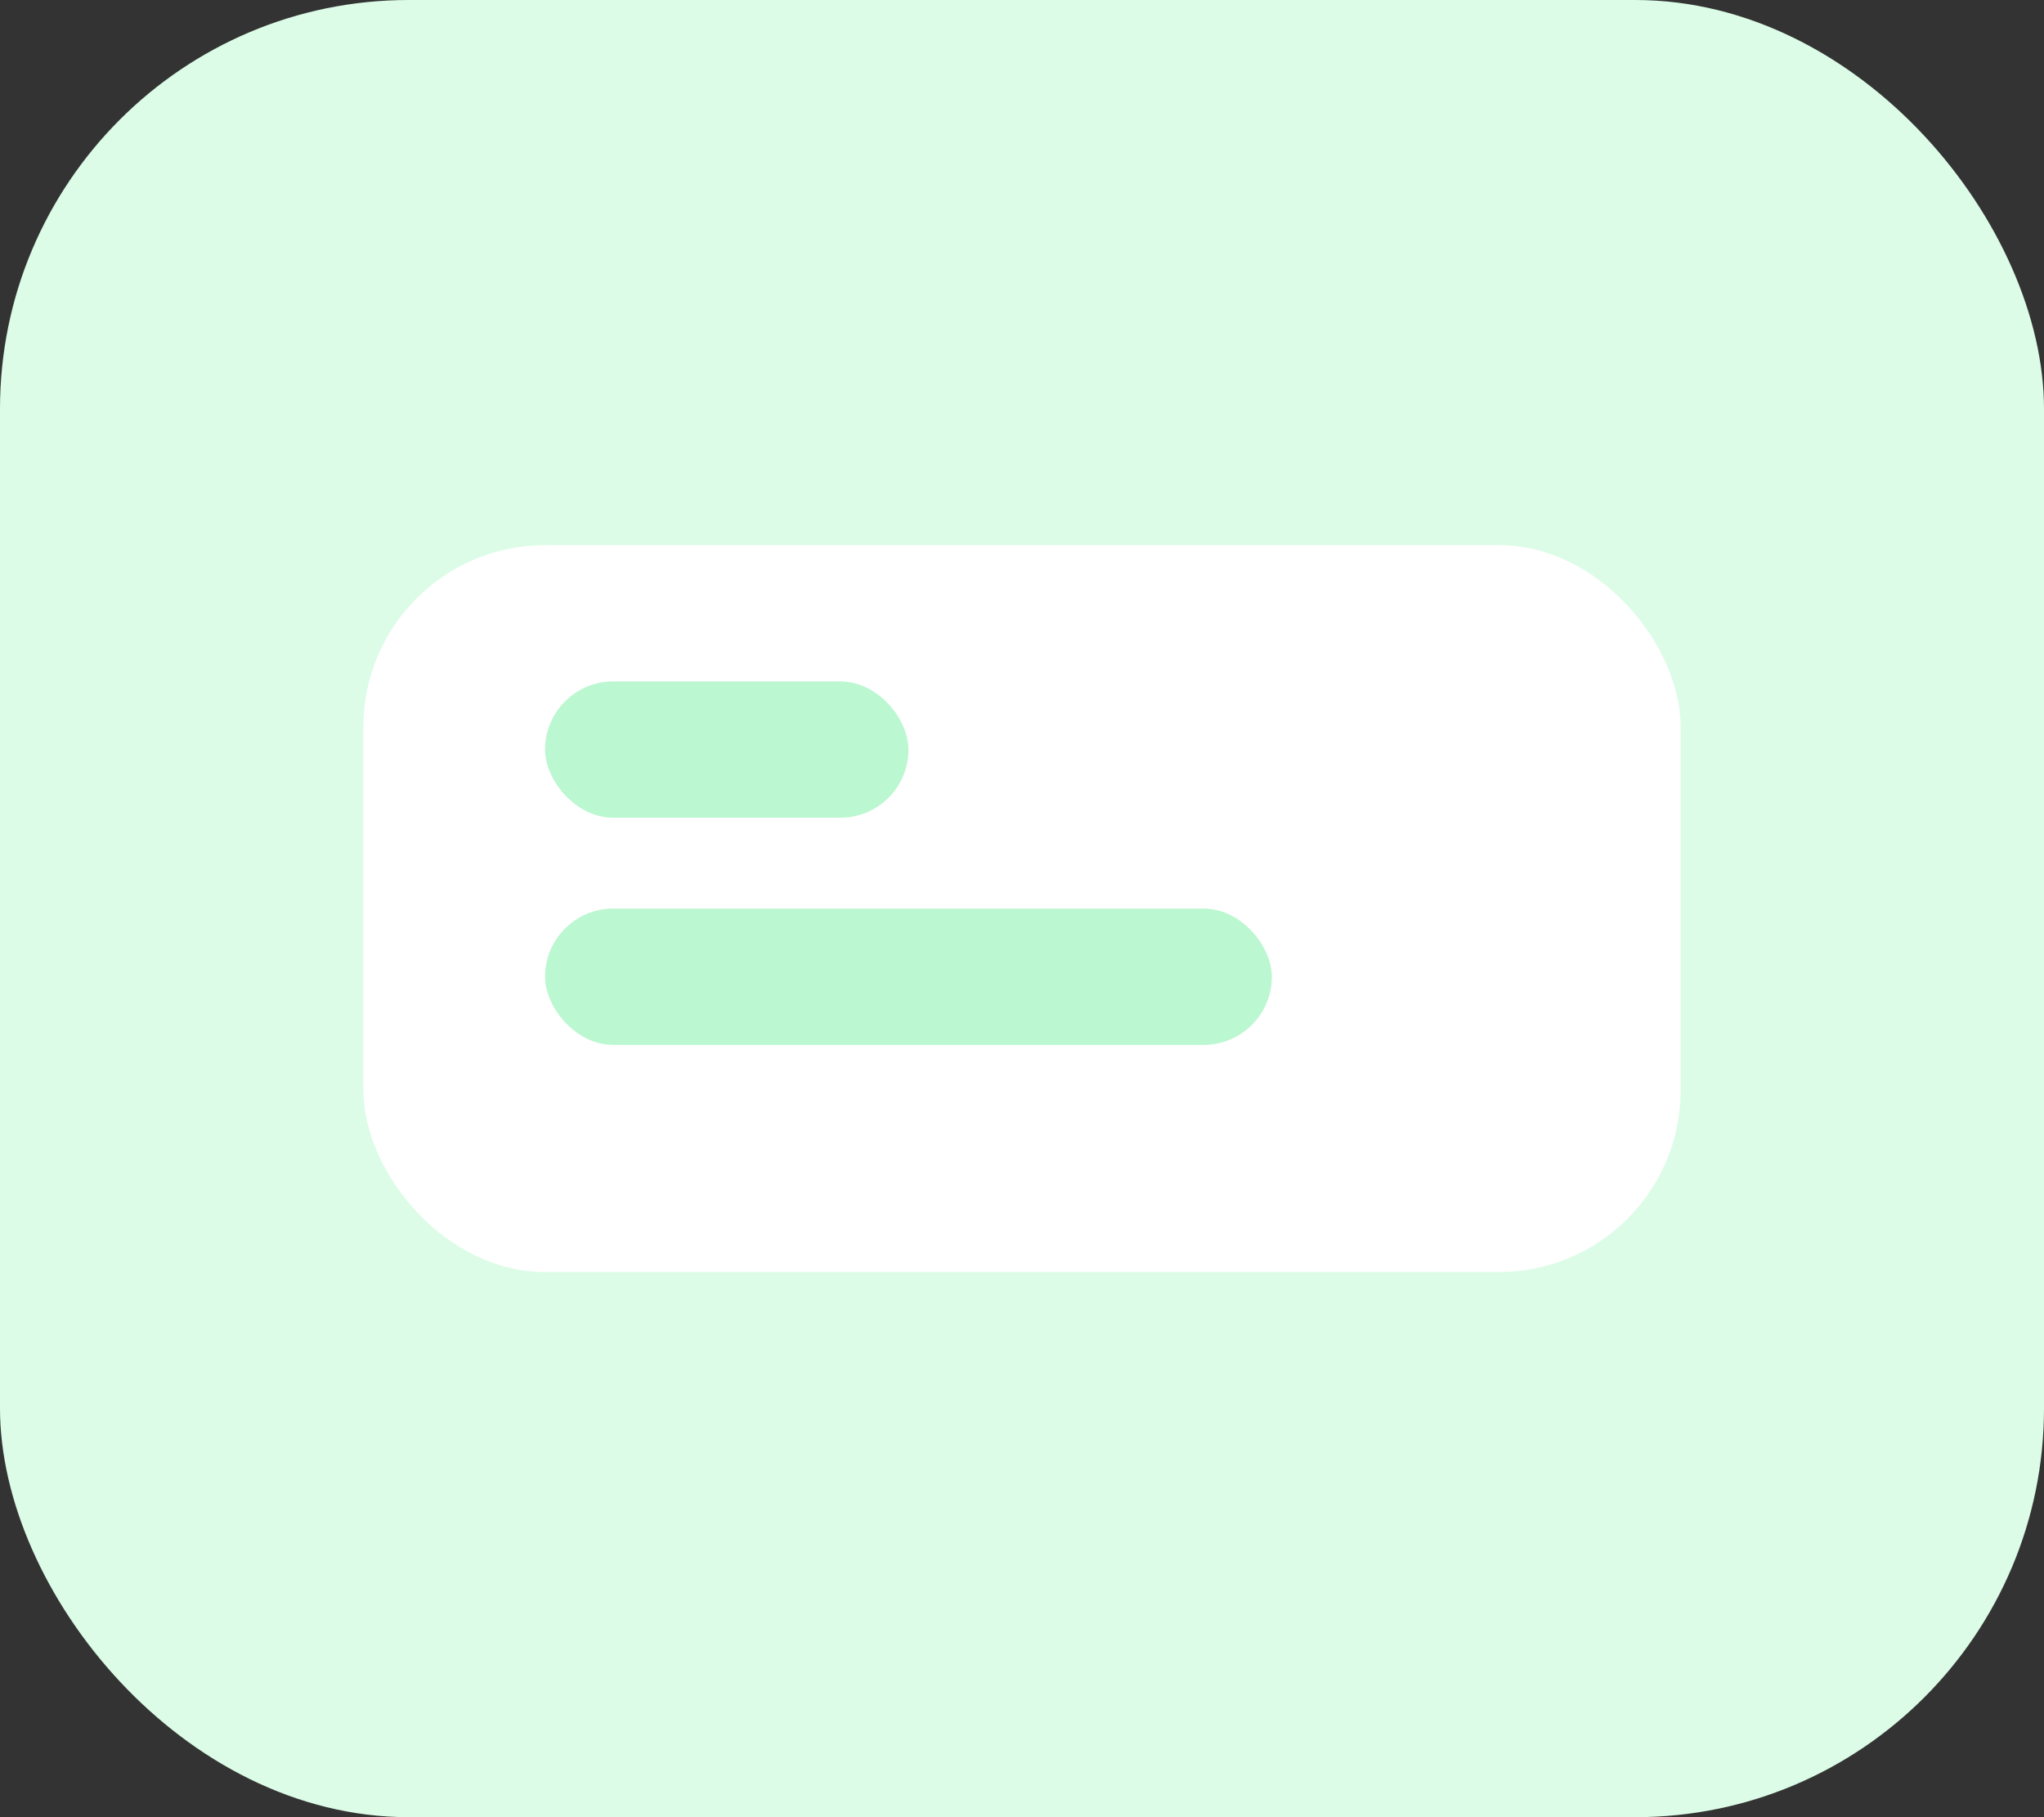
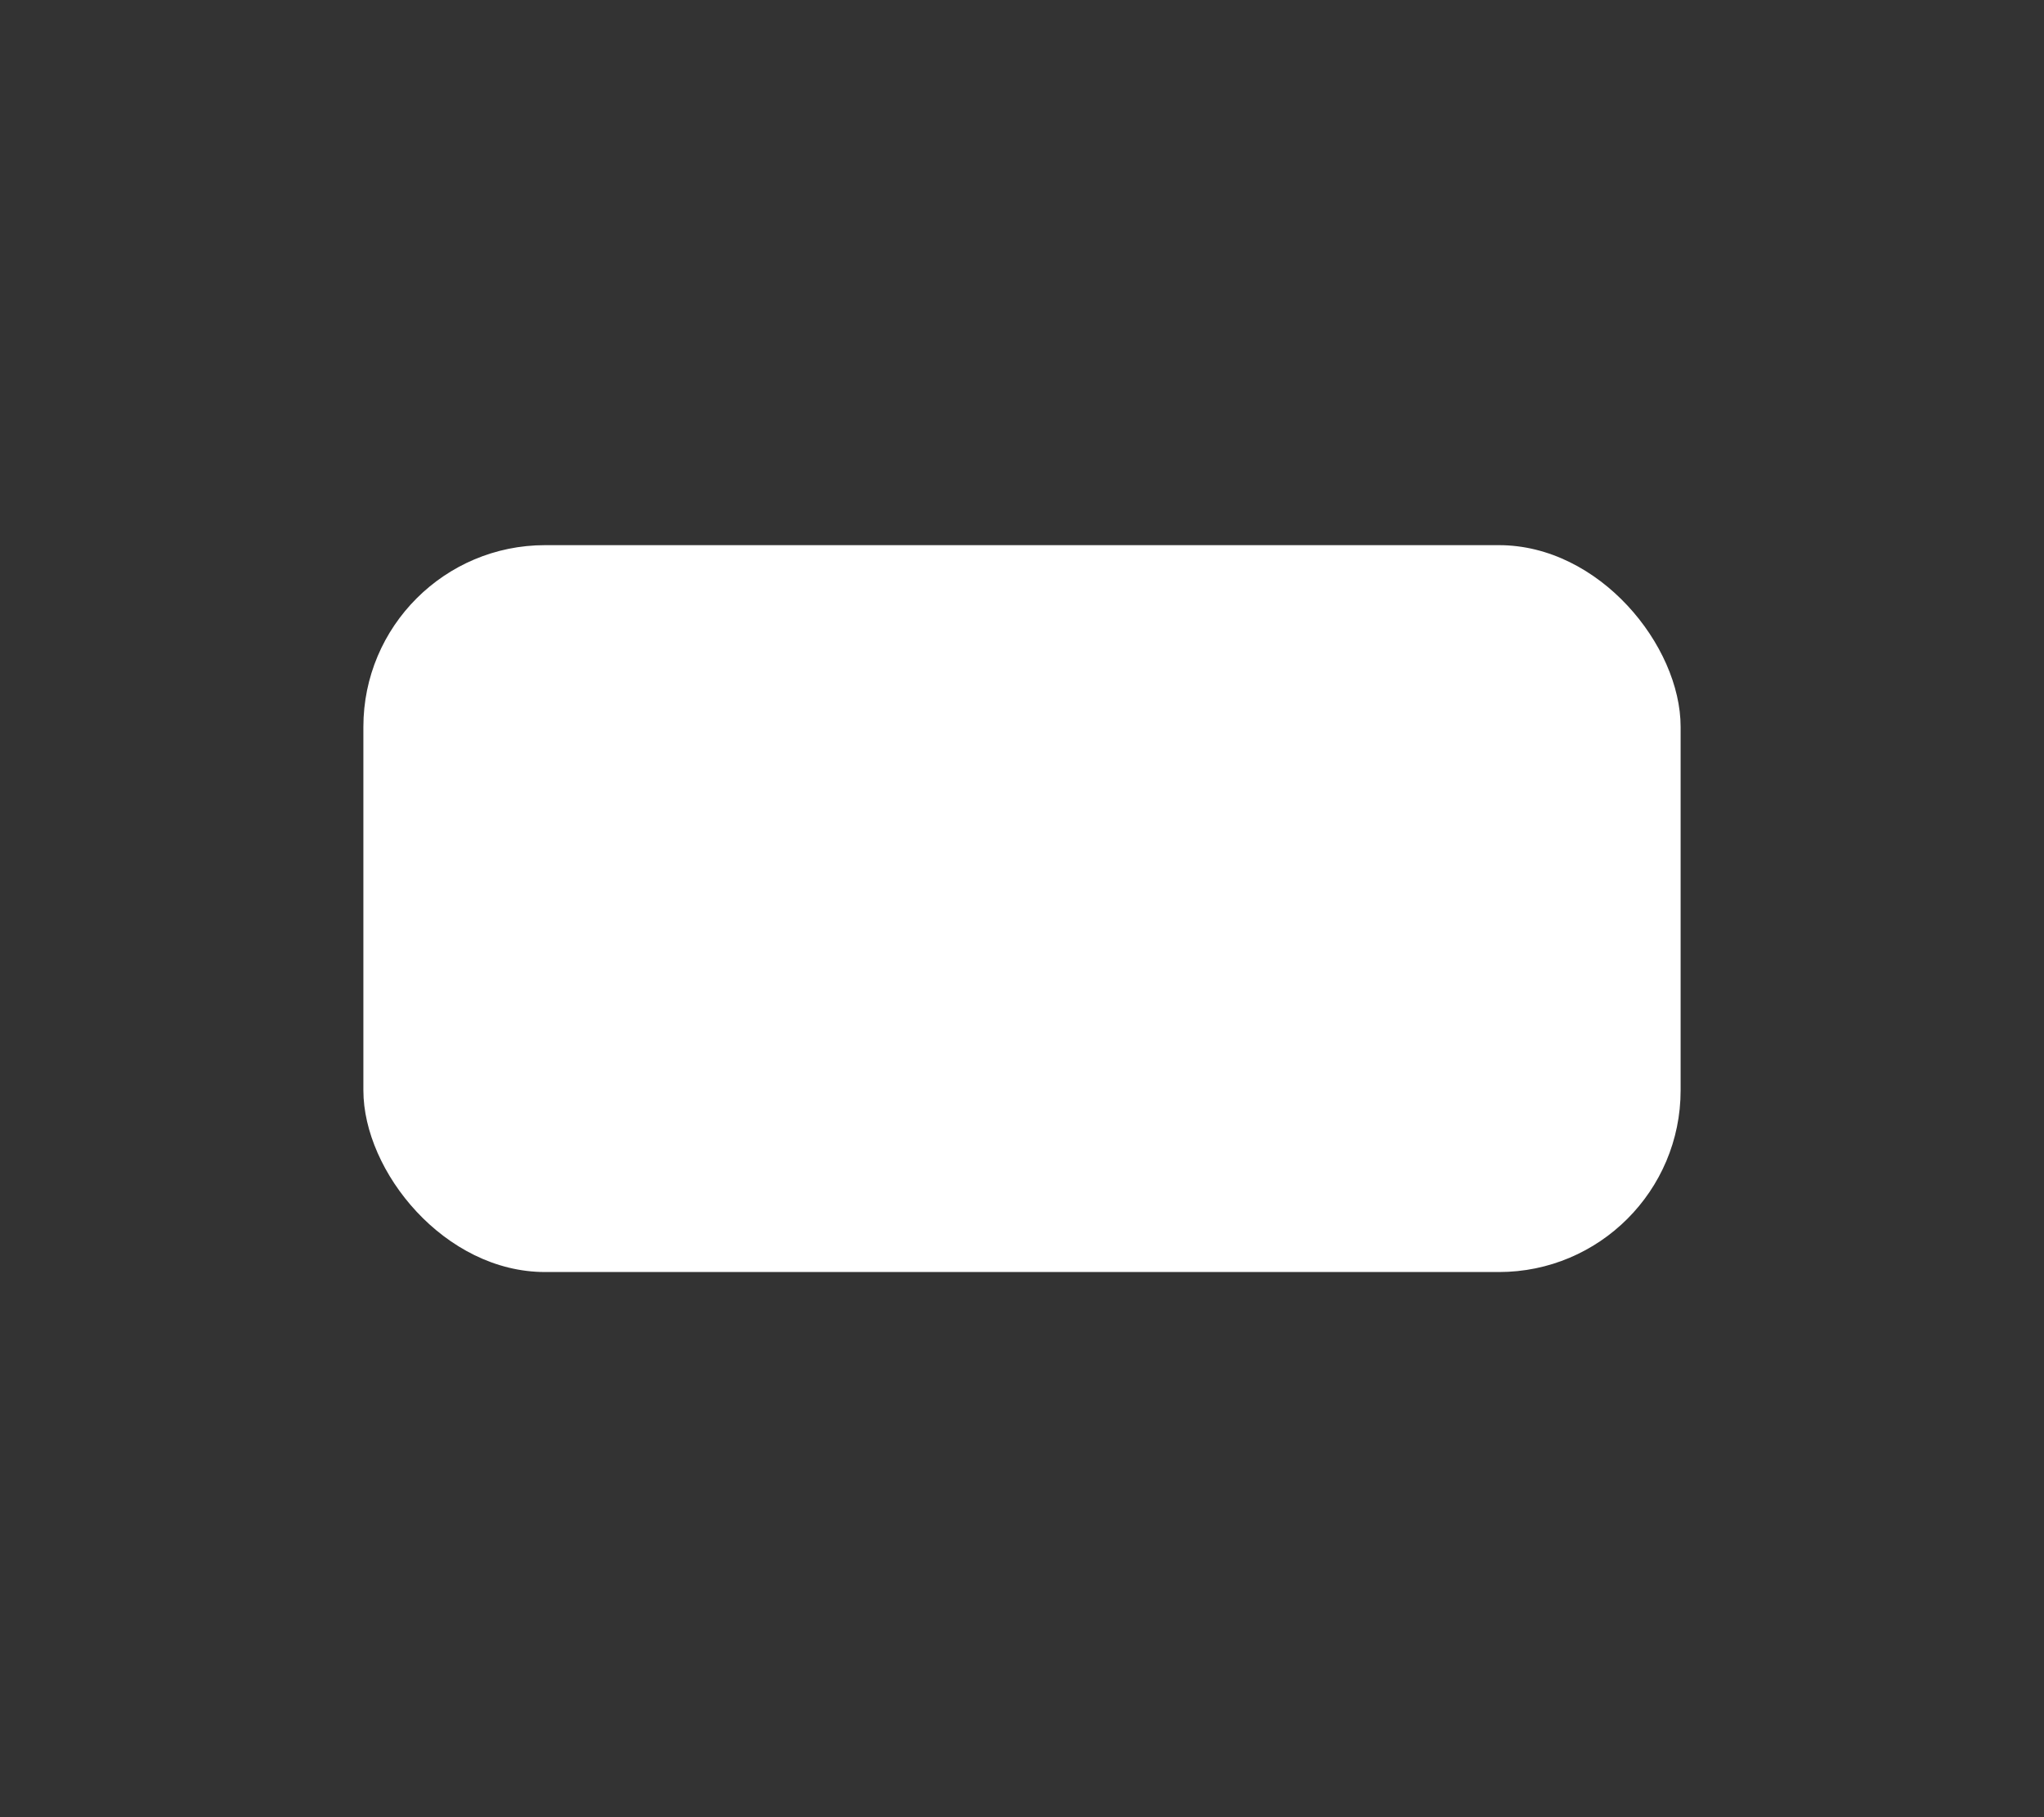
<svg xmlns="http://www.w3.org/2000/svg" width="90" height="80">
  <rect width="100%" height="100%" fill="#333333" stroke="none" />
-   <rect width="90" height="80" rx="18" fill="#dcfce7" />
  <rect x="16" y="24" width="58" height="32" rx="8" fill="#ffffff" />
-   <rect x="24" y="30" width="16" height="6" rx="3" fill="#bbf7d0" />
-   <rect x="24" y="40" width="32" height="6" rx="3" fill="#bbf7d0" />
</svg>